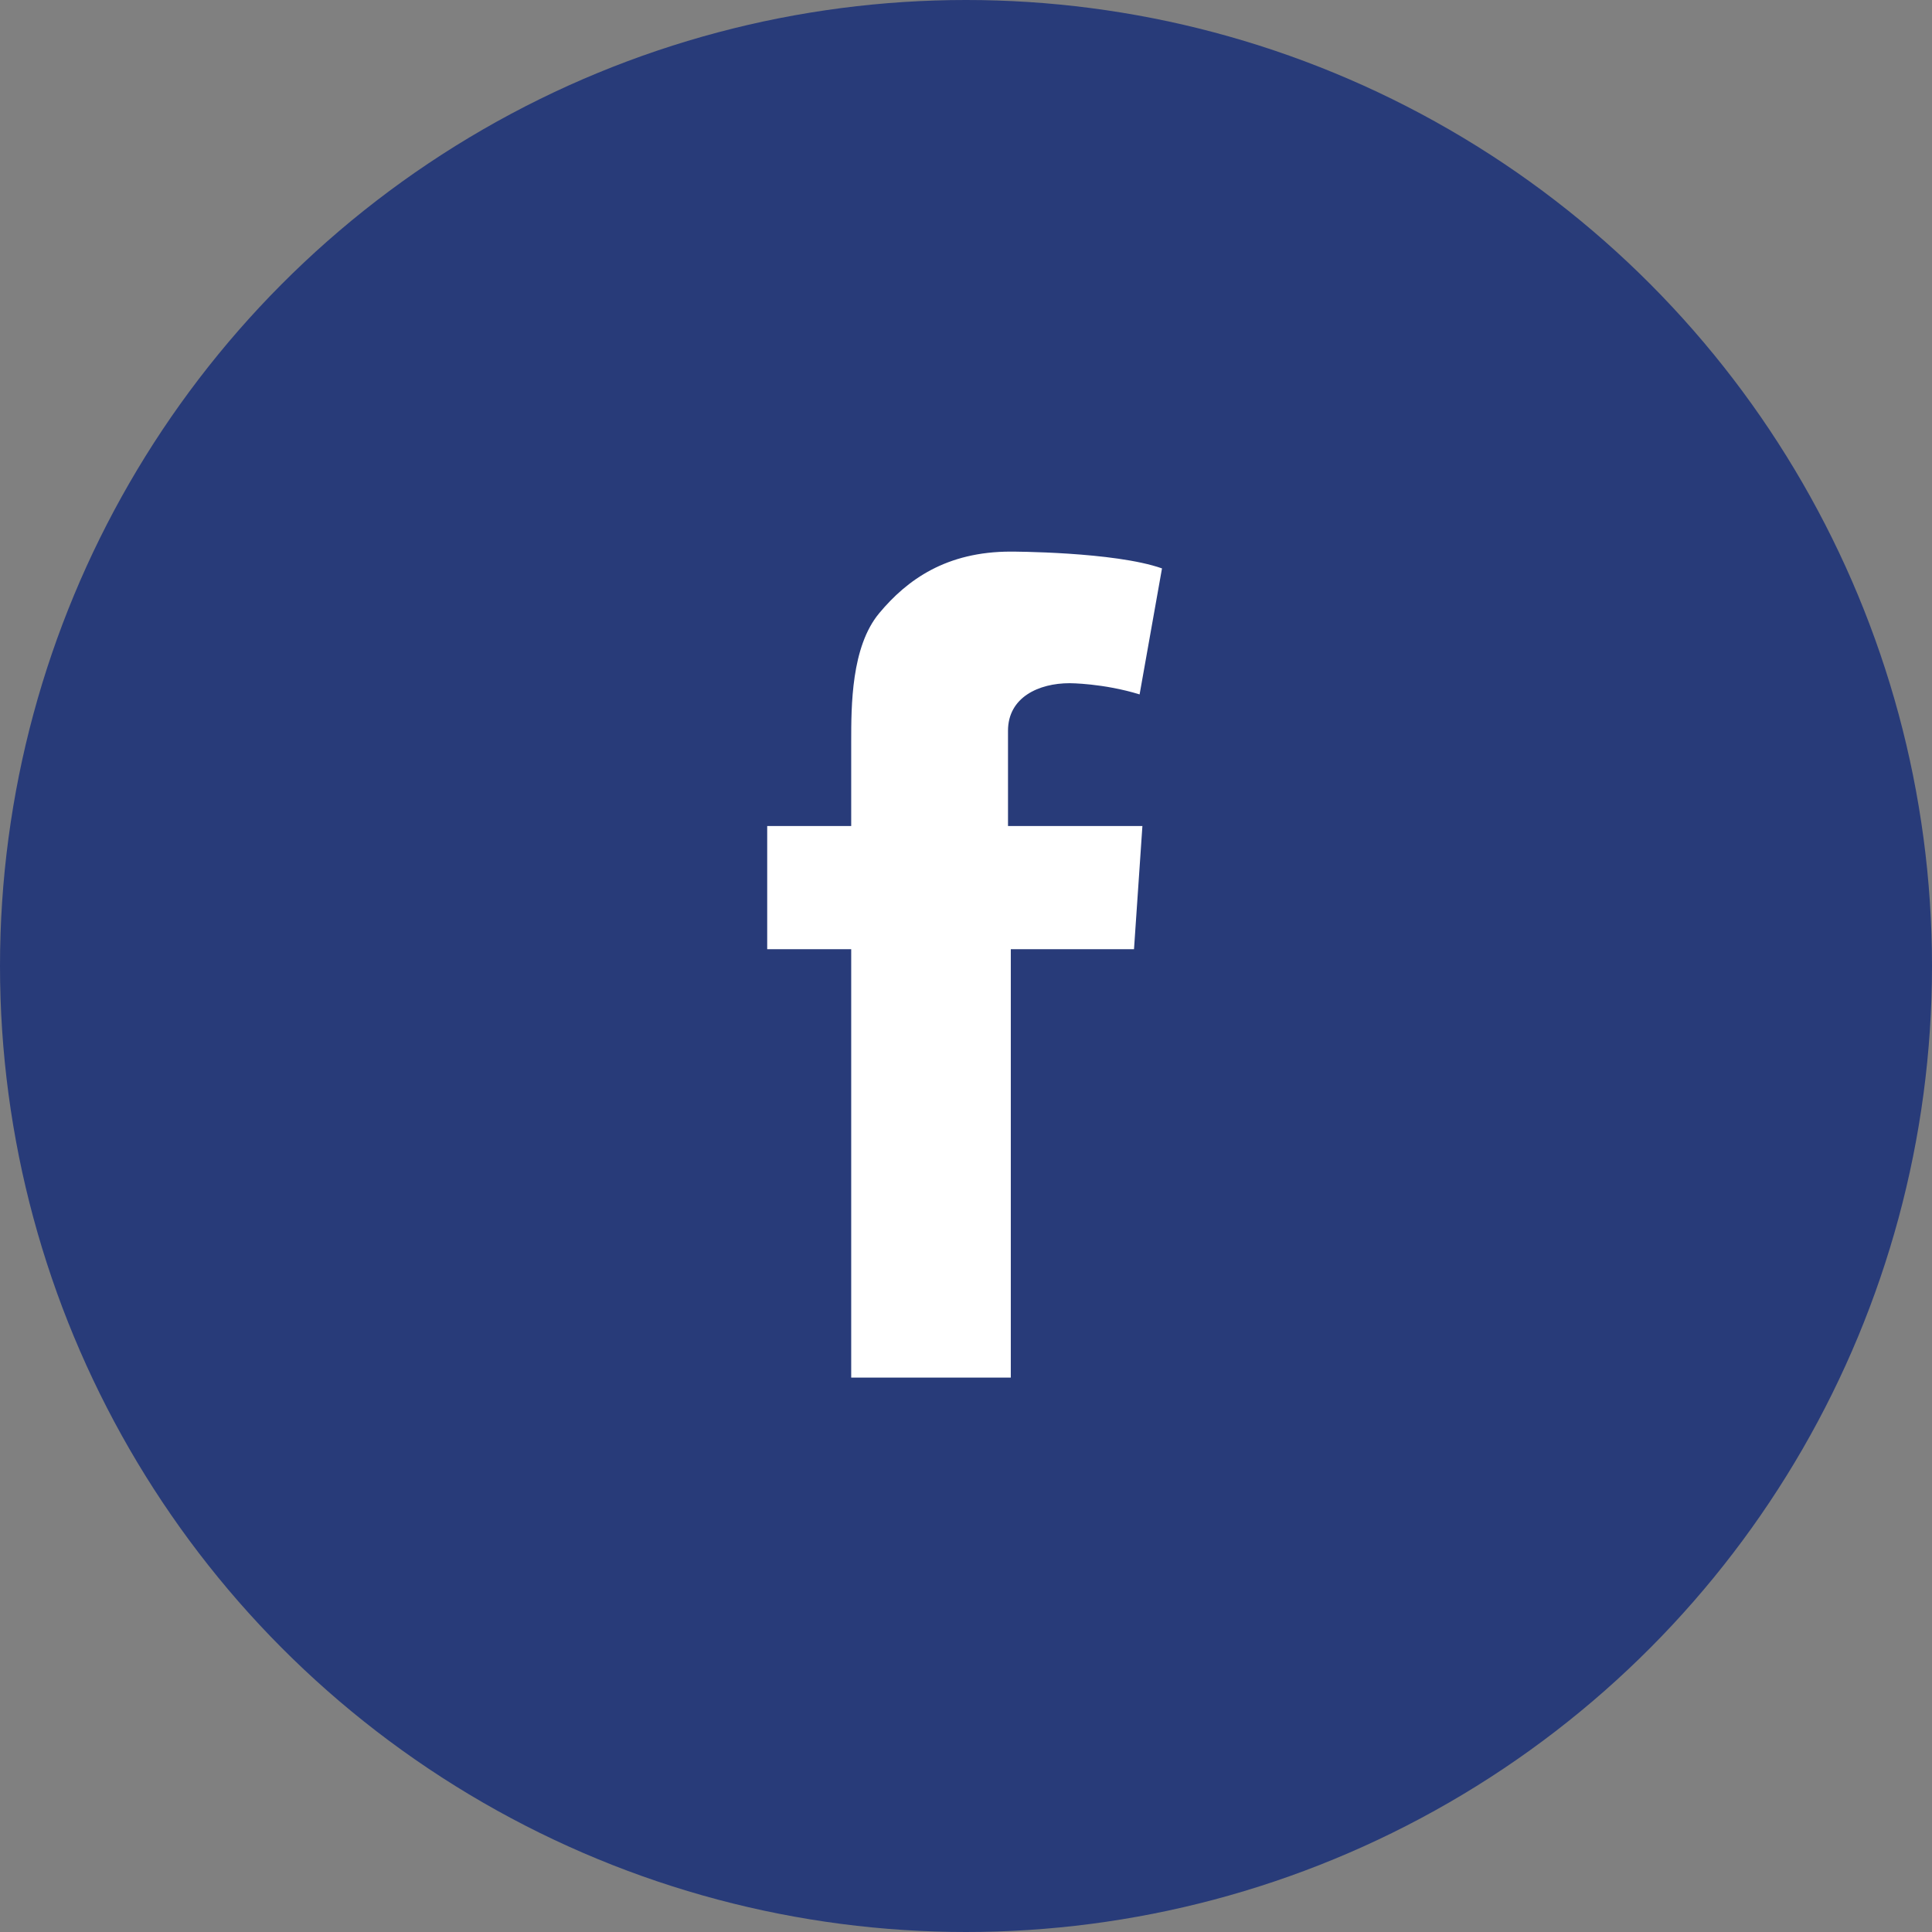
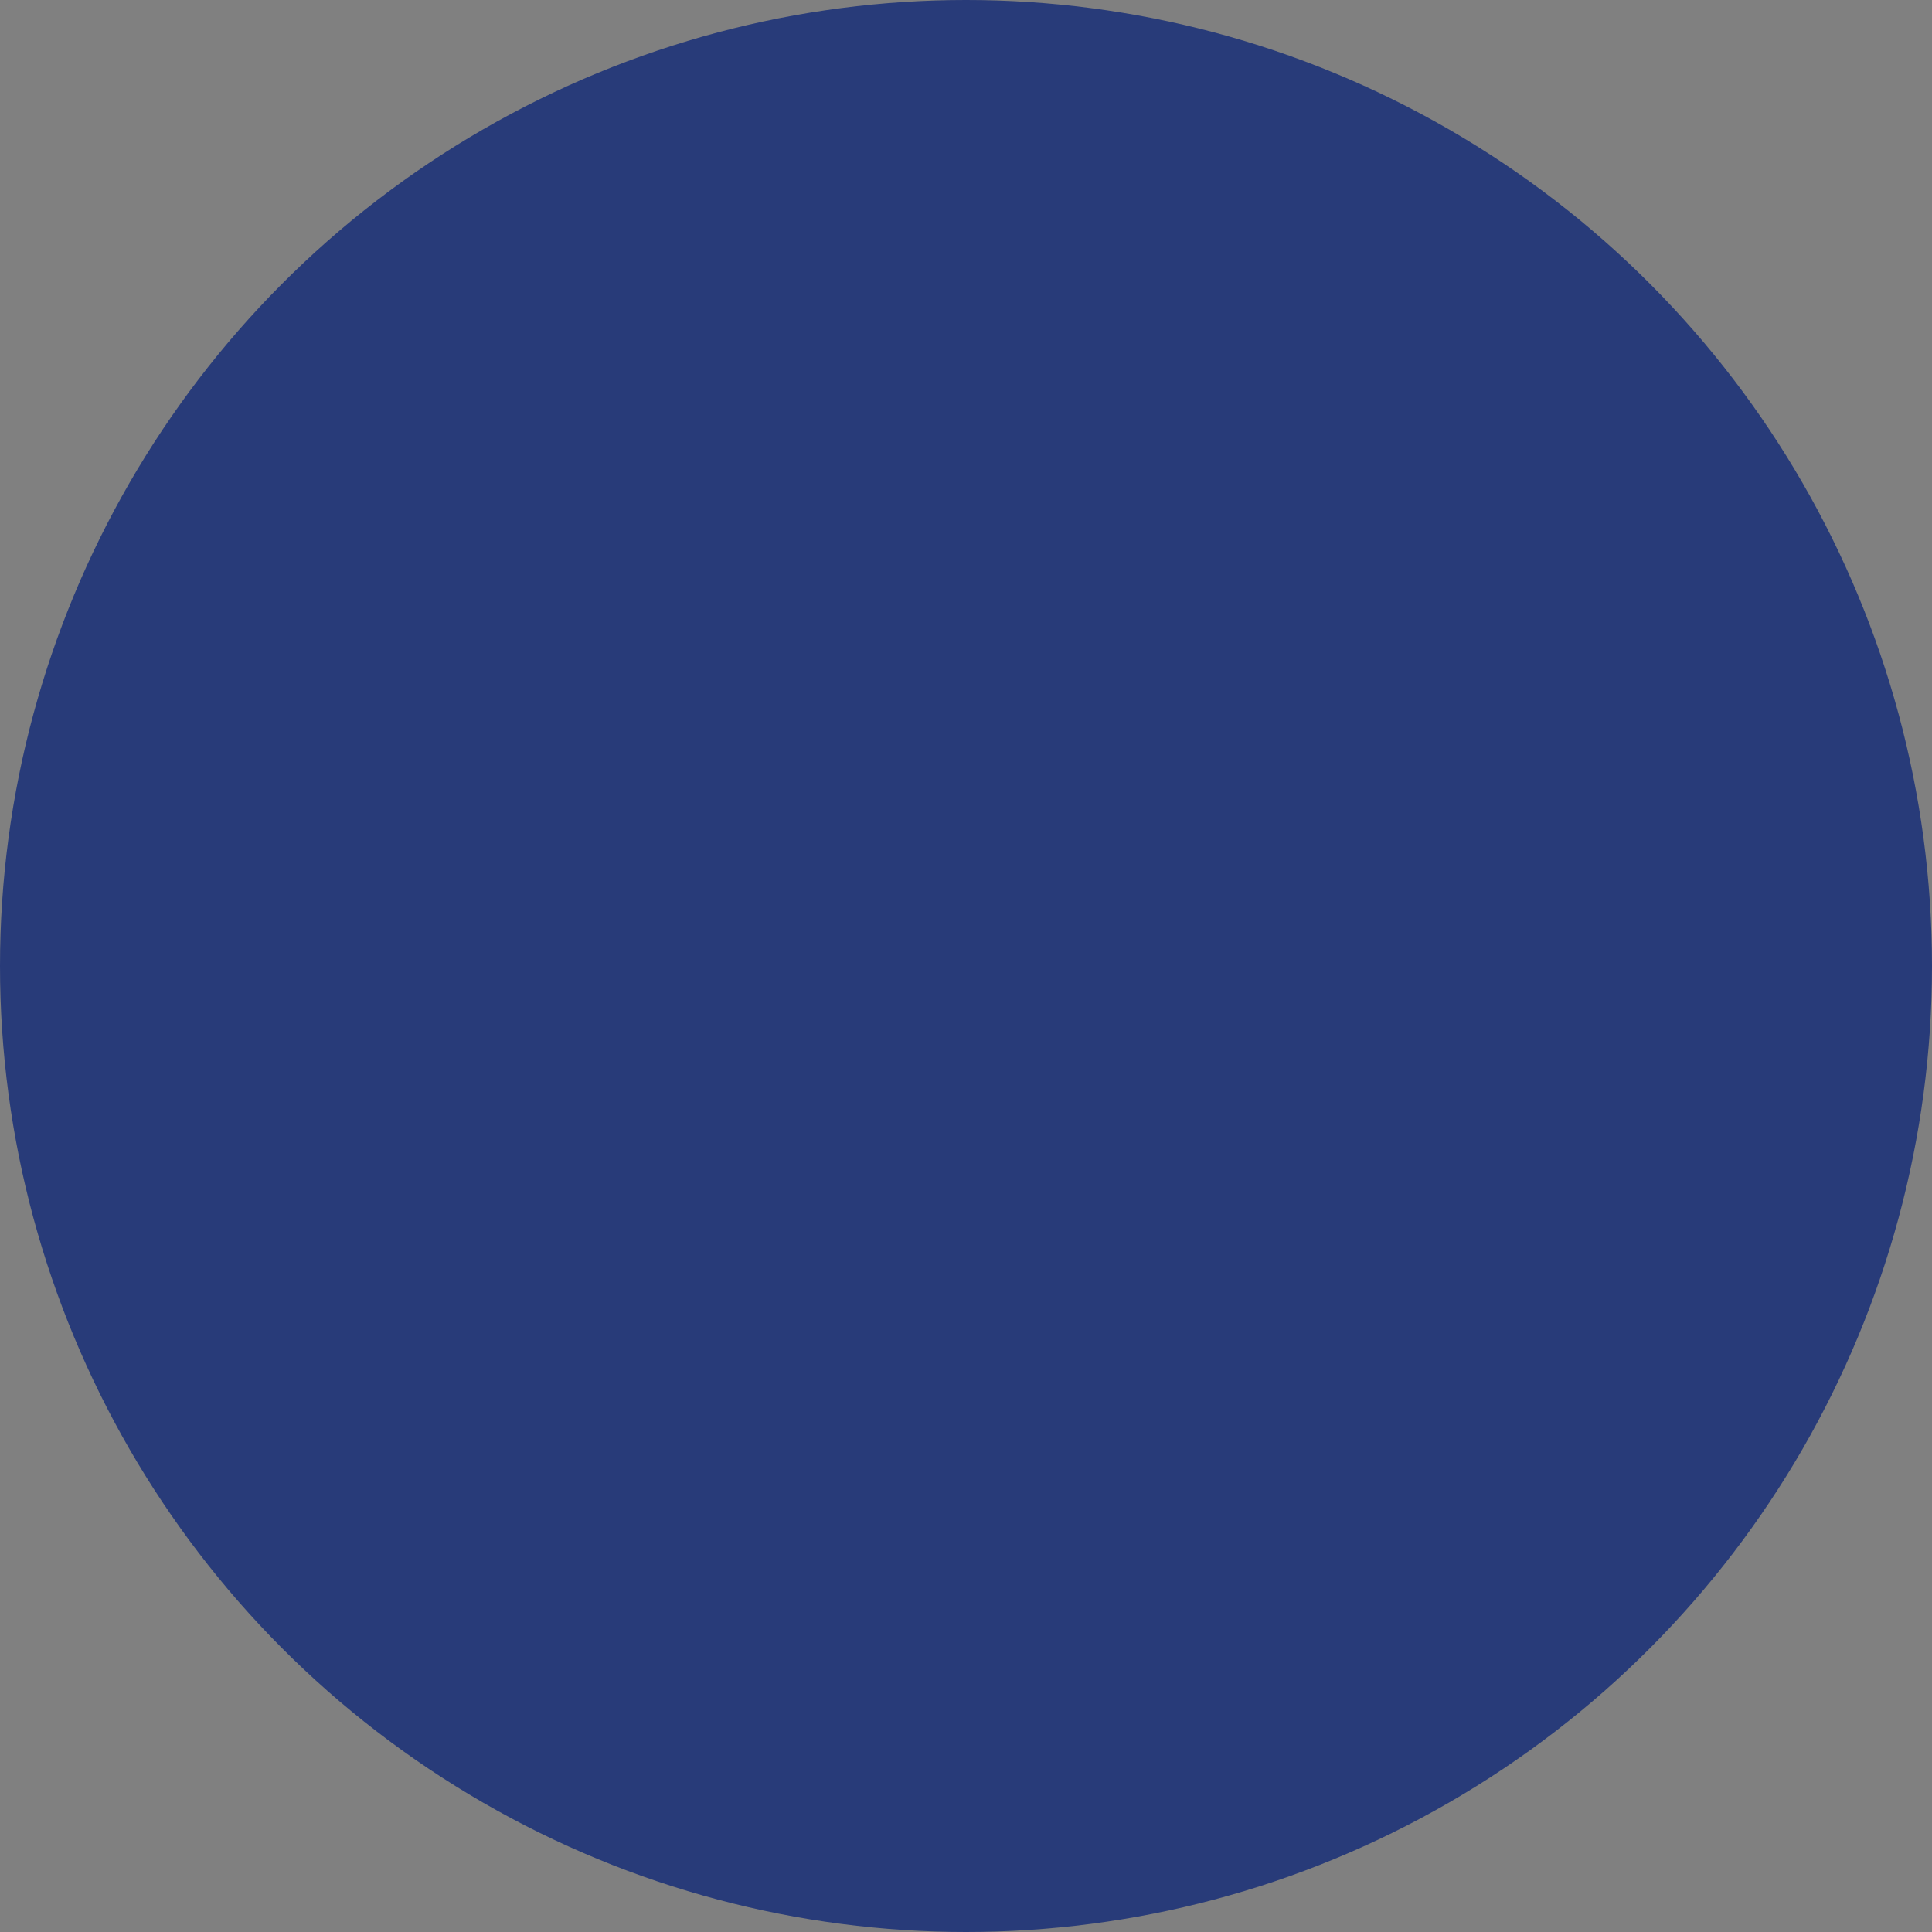
<svg xmlns="http://www.w3.org/2000/svg" version="1.1" id="Layer_1" x="0px" y="0px" width="69px" height="69px" viewBox="-445.5 246.5 69 69" style="enable-background:new -445.5 246.5 69 69;" xml:space="preserve">
  <rect x="-445.5" y="246.5" width="69" height="69" fill="#808080" stroke="none" />
  <style type="text/css">
	.st0{fill:#283B79;}
	.st1{fill:#FFFFFF;}
</style>
  <ellipse id="XMLID_244_" class="st0" cx="-411" cy="281" rx="34.5" ry="34.5" />
-   <path id="XMLID_243_" class="st1" d="M-404,266.8c-1.7-0.6-5.4-0.6-5.4-0.6c-2.3,0-3.7,1-4.7,2.2c-1,1.2-1,3.3-1,4.6v0.3v1.4v1.3h-3  v4.4h3v15.3h5.7v-15.3h4.4l0.3-4.4h-4.8v-1.4V273v-0.4c0-1.2,1.1-1.7,2.2-1.7c0,0,1.2,0,2.5,0.4L-404,266.8z" />
</svg>